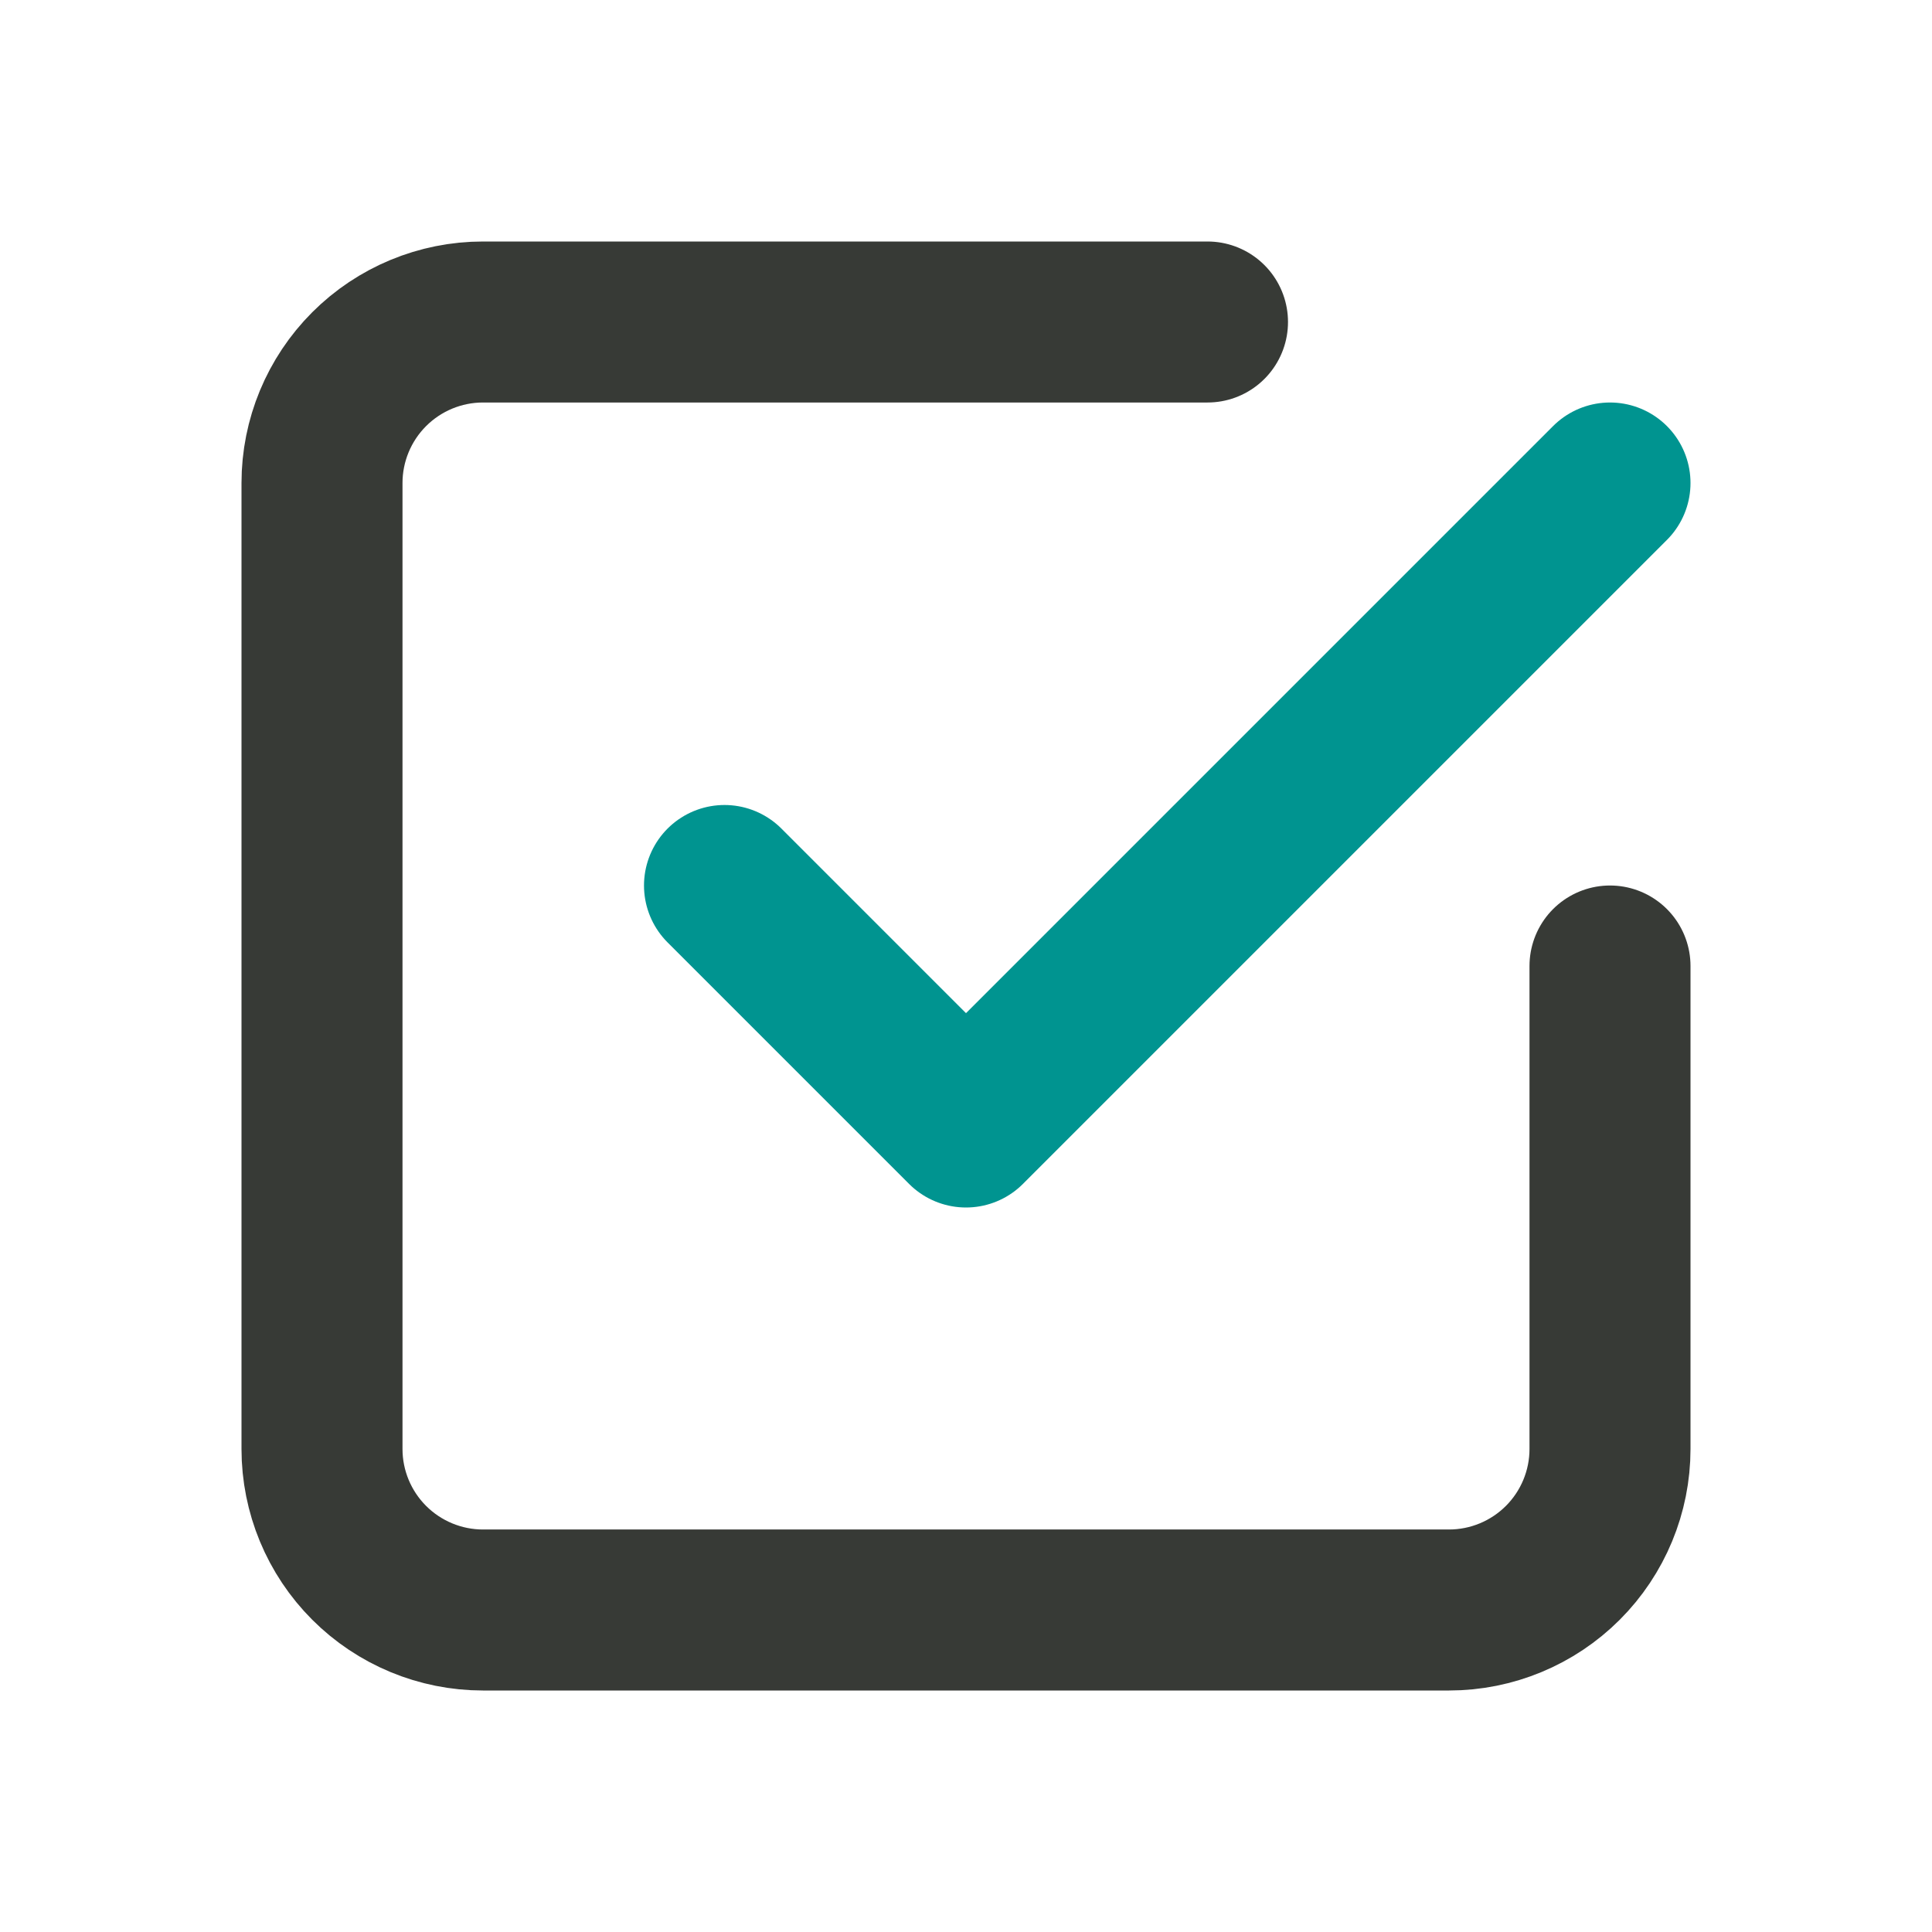
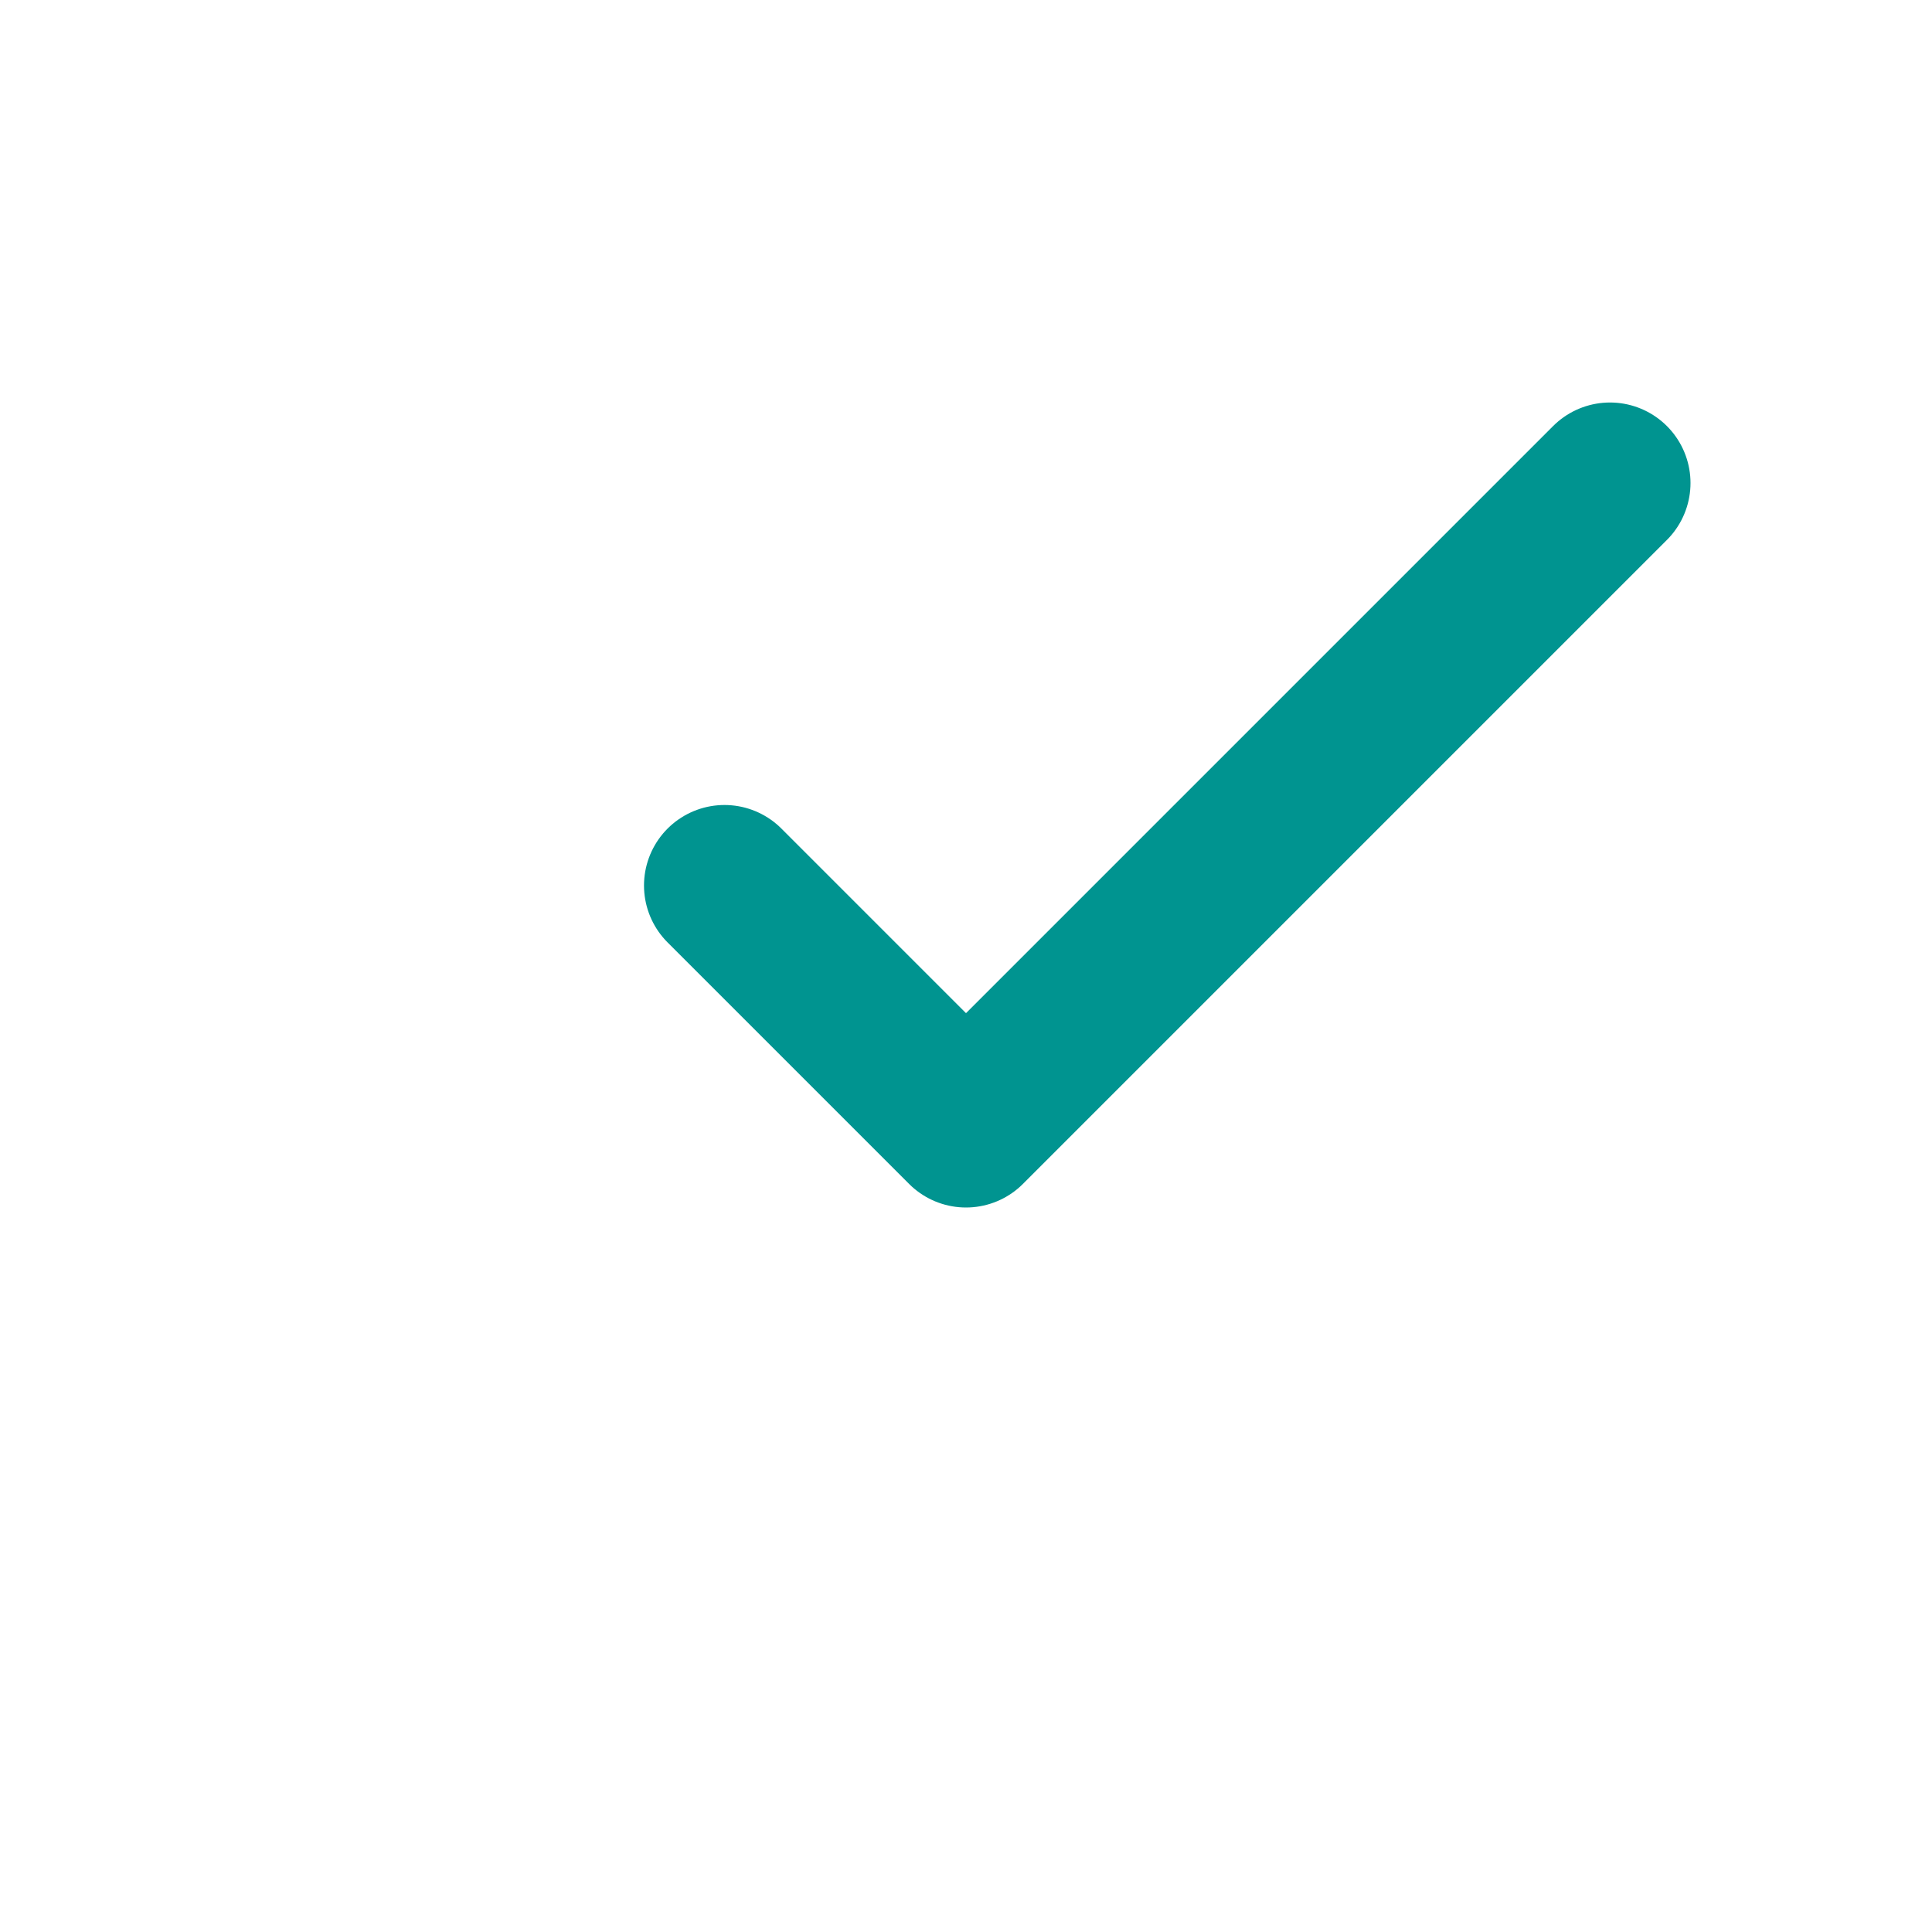
<svg xmlns="http://www.w3.org/2000/svg" width="24" height="24" viewBox="0 0 24 24" fill="none">
  <g id="Frame" clip-path="url(#clip0_119_337)">
    <path id="Vector" d="M9 11L12 14L20 6" stroke="#009490" stroke-width="2" stroke-linecap="round" stroke-linejoin="round" />
-     <path id="Vector_2" d="M20 12V18C20 18.53 19.789 19.039 19.414 19.414C19.039 19.789 18.53 20 18 20H6C5.47 20 4.961 19.789 4.586 19.414C4.211 19.039 4 18.53 4 18V6C4 5.47 4.211 4.961 4.586 4.586C4.961 4.211 5.47 4 6 4H15" stroke="#373A36" stroke-width="2" stroke-linecap="round" stroke-linejoin="round" />
  </g>
  <defs>
    <clipPath id="clip0_119_337">
      <rect width="24" height="24" fill="white" />
    </clipPath>
  </defs>
</svg>